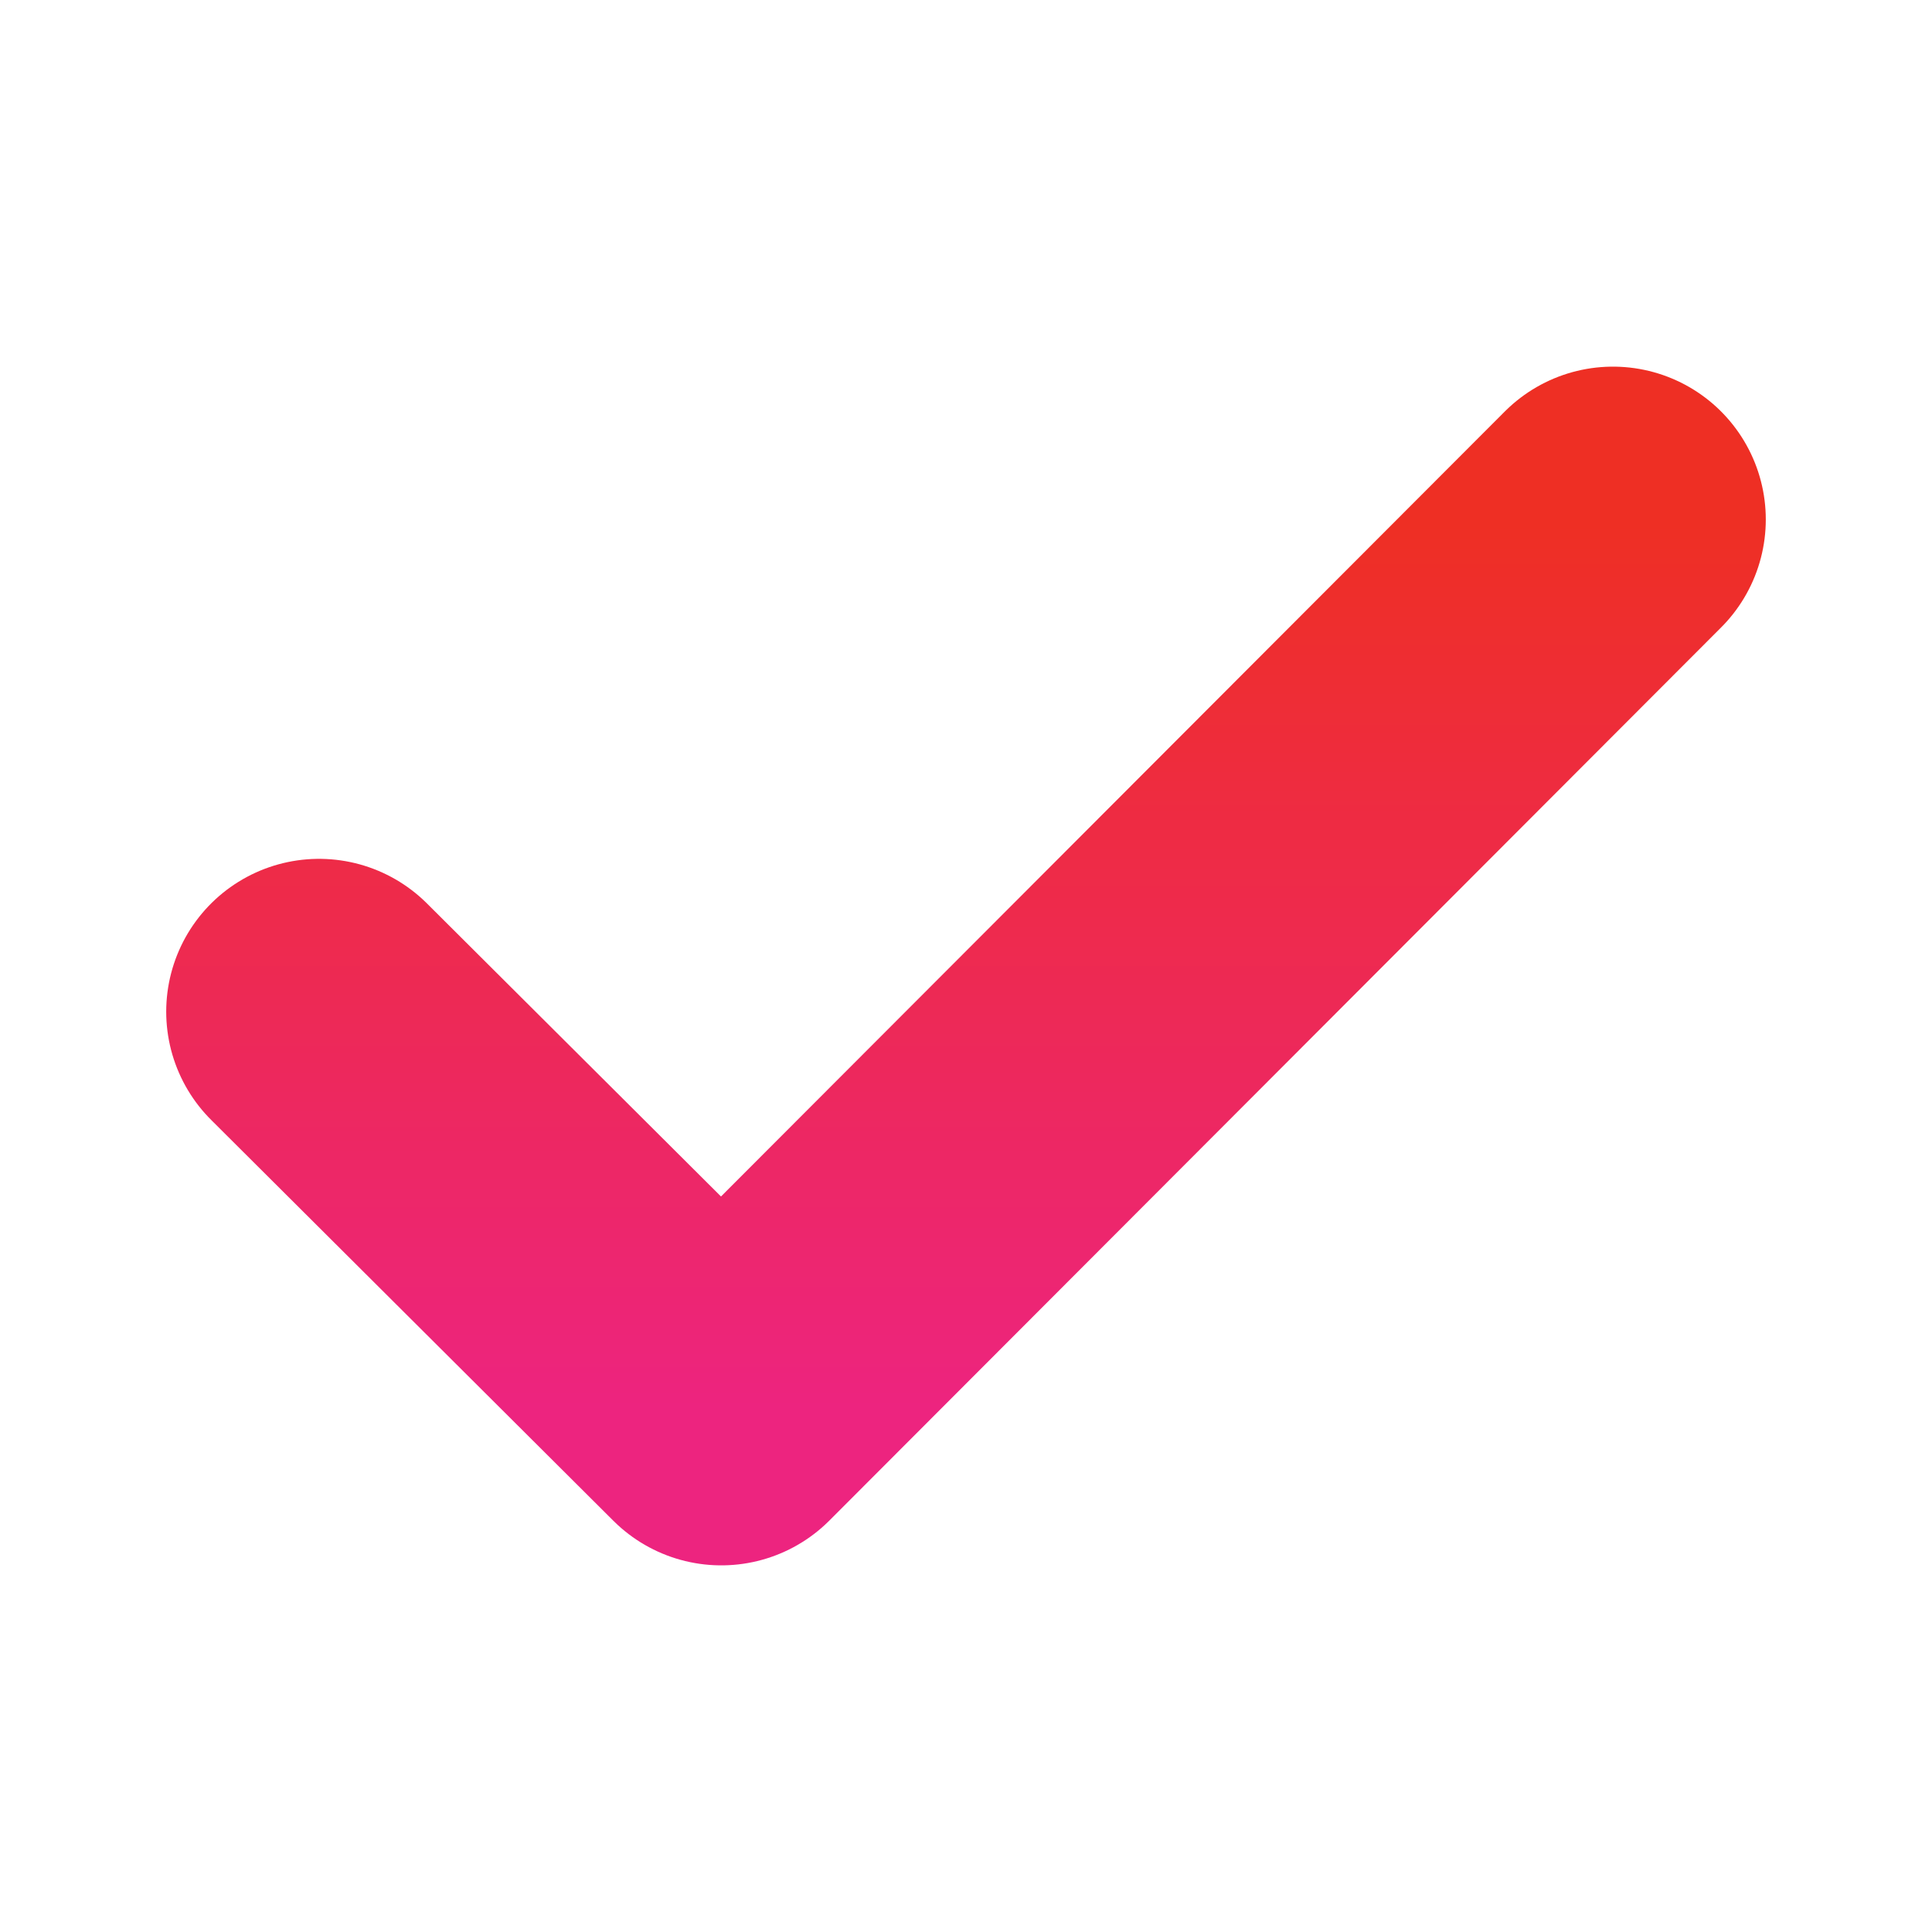
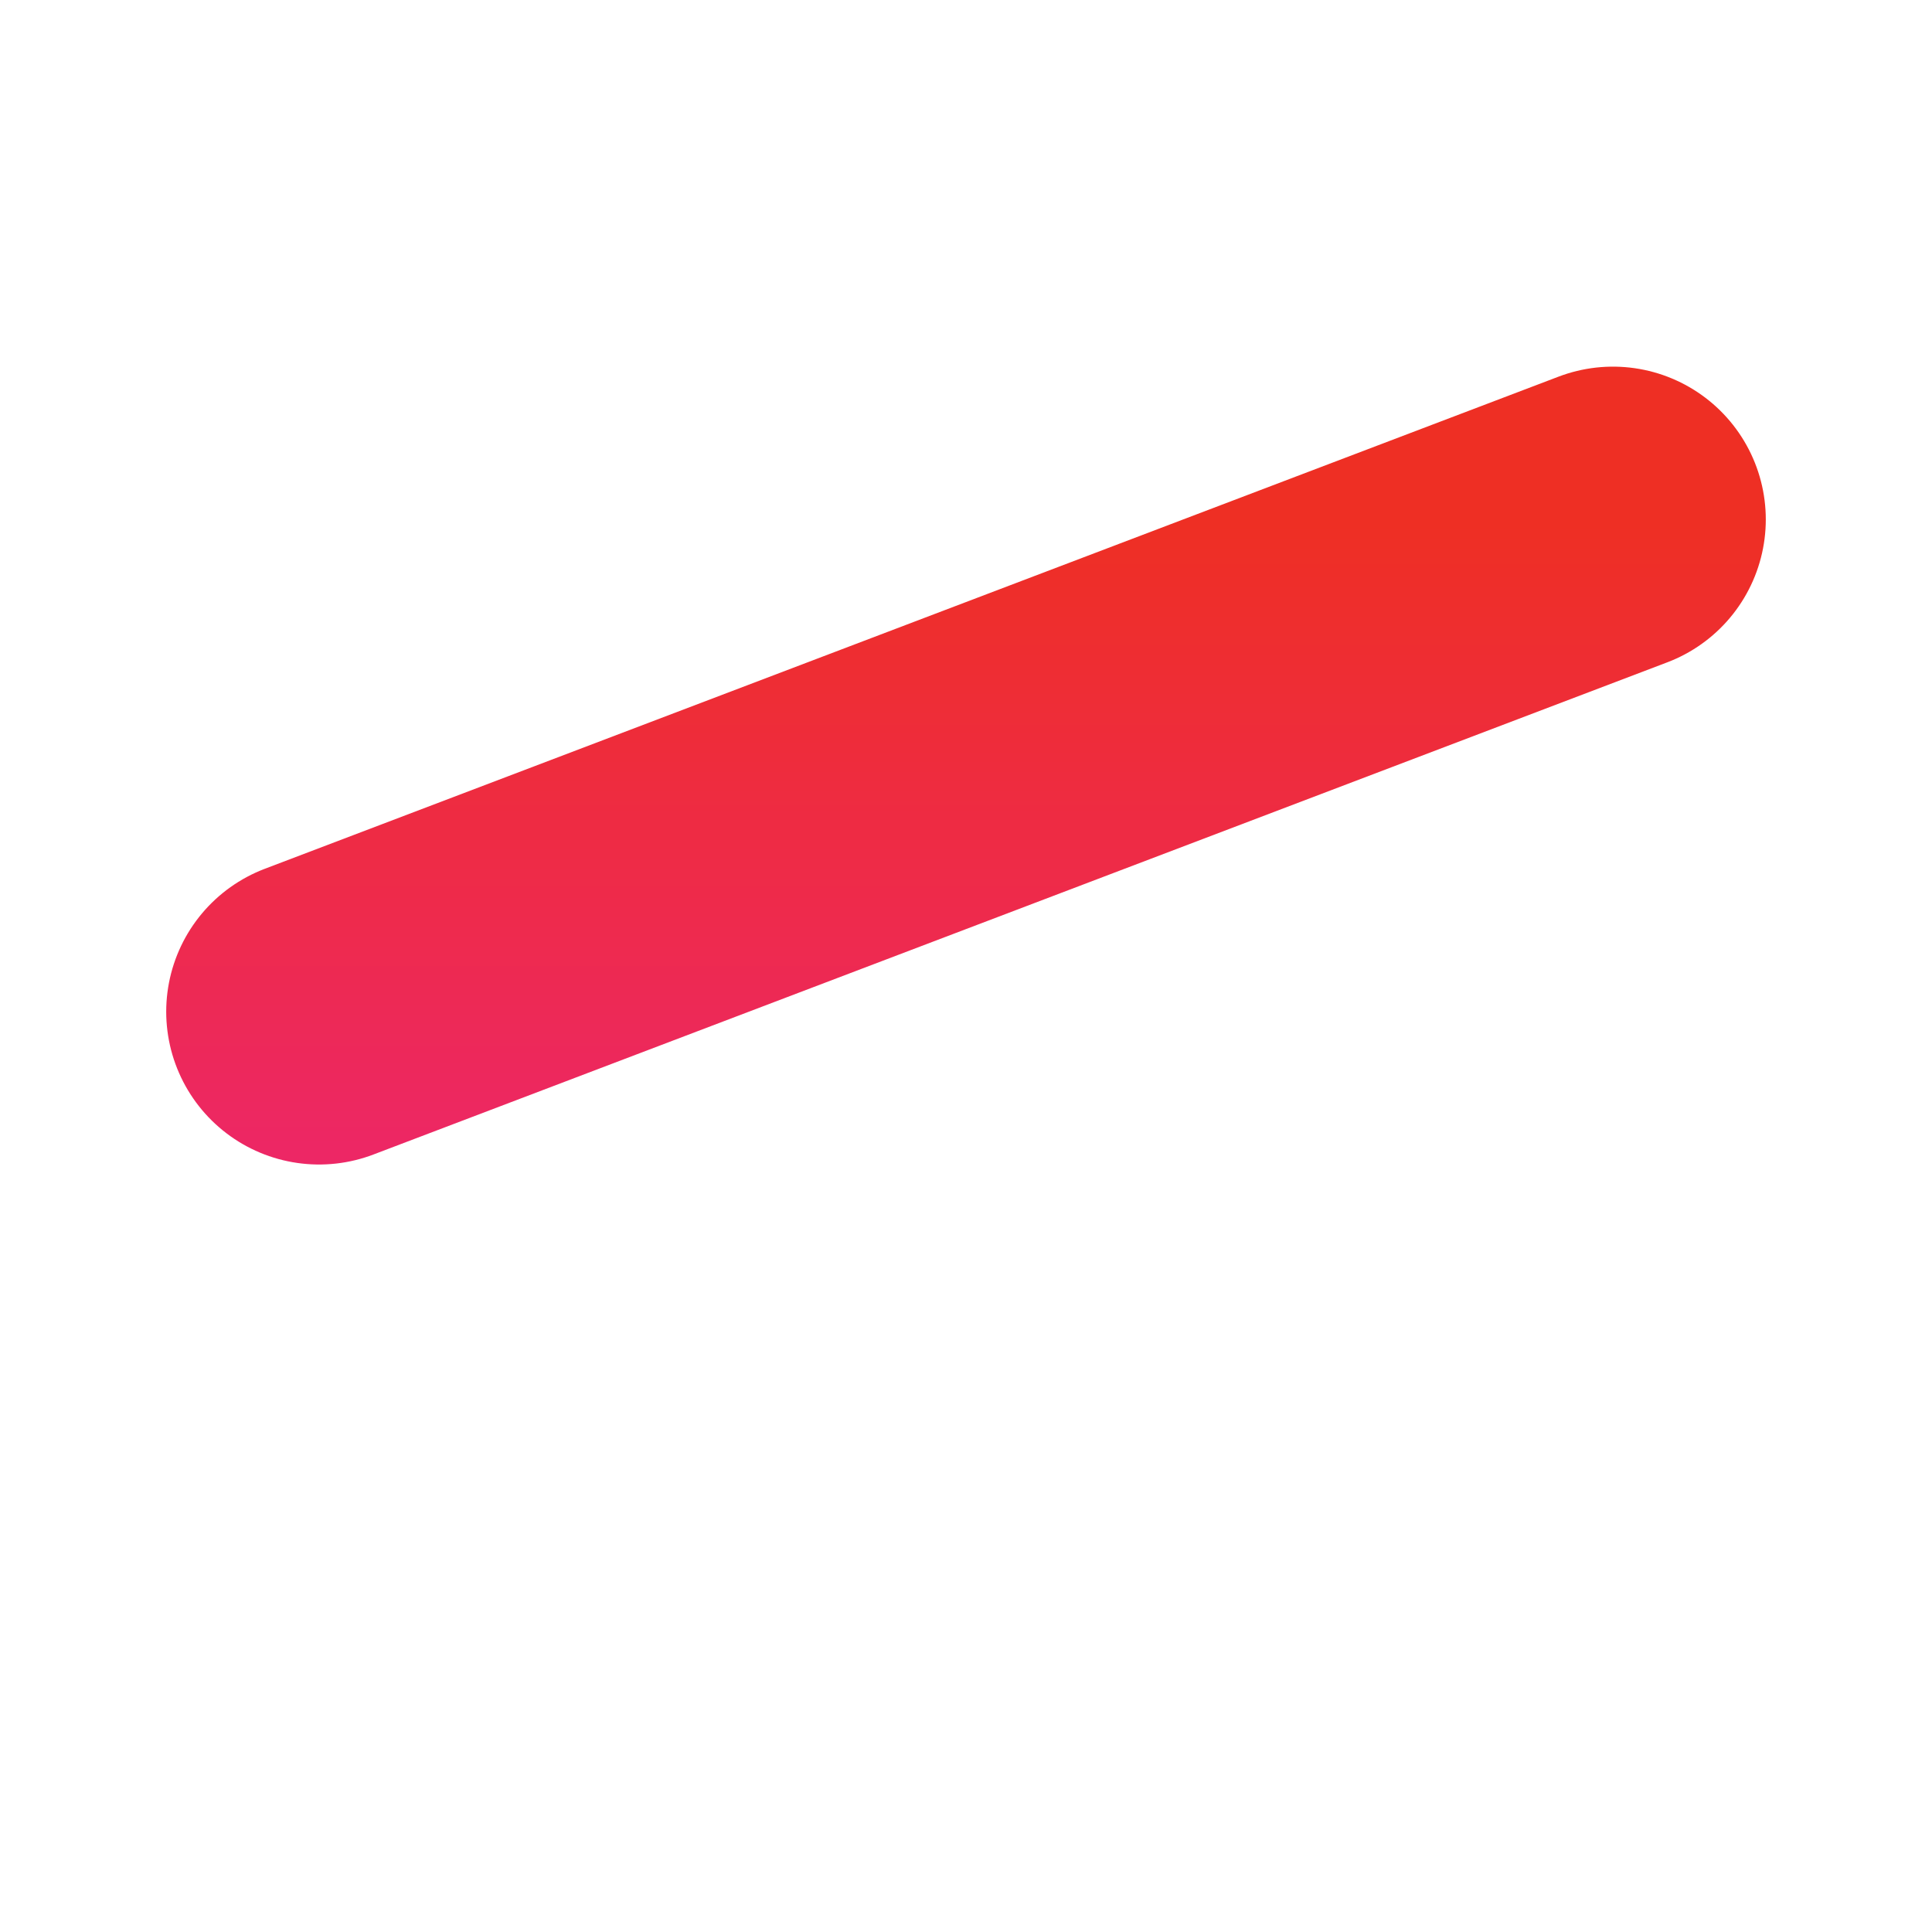
<svg xmlns="http://www.w3.org/2000/svg" version="1.1" id="Layer_1" x="0px" y="0px" viewBox="0 0 141.7 141.7" style="enable-background:new 0 0 141.7 141.7;" xml:space="preserve">
  <style type="text/css">
	.st0{fill:none;stroke:url(#SVGID_1_);stroke-width:22.419;stroke-linecap:round;stroke-linejoin:round;stroke-miterlimit:10;}
</style>
  <linearGradient id="SVGID_1_" gradientUnits="userSpaceOnUse" x1="70.866" y1="-18.558" x2="70.866" y2="-83.347" gradientTransform="matrix(1 0 0 -1 0 19.89)">
    <stop offset="0" style="stop-color:#EE2F24" />
    <stop offset="1" style="stop-color:#ED247F" />
  </linearGradient>
-   <path class="st0" d="M118.3,38.1l-65.4,65.5L23.4,74.2" />
+   <path class="st0" d="M118.3,38.1L23.4,74.2" />
</svg>